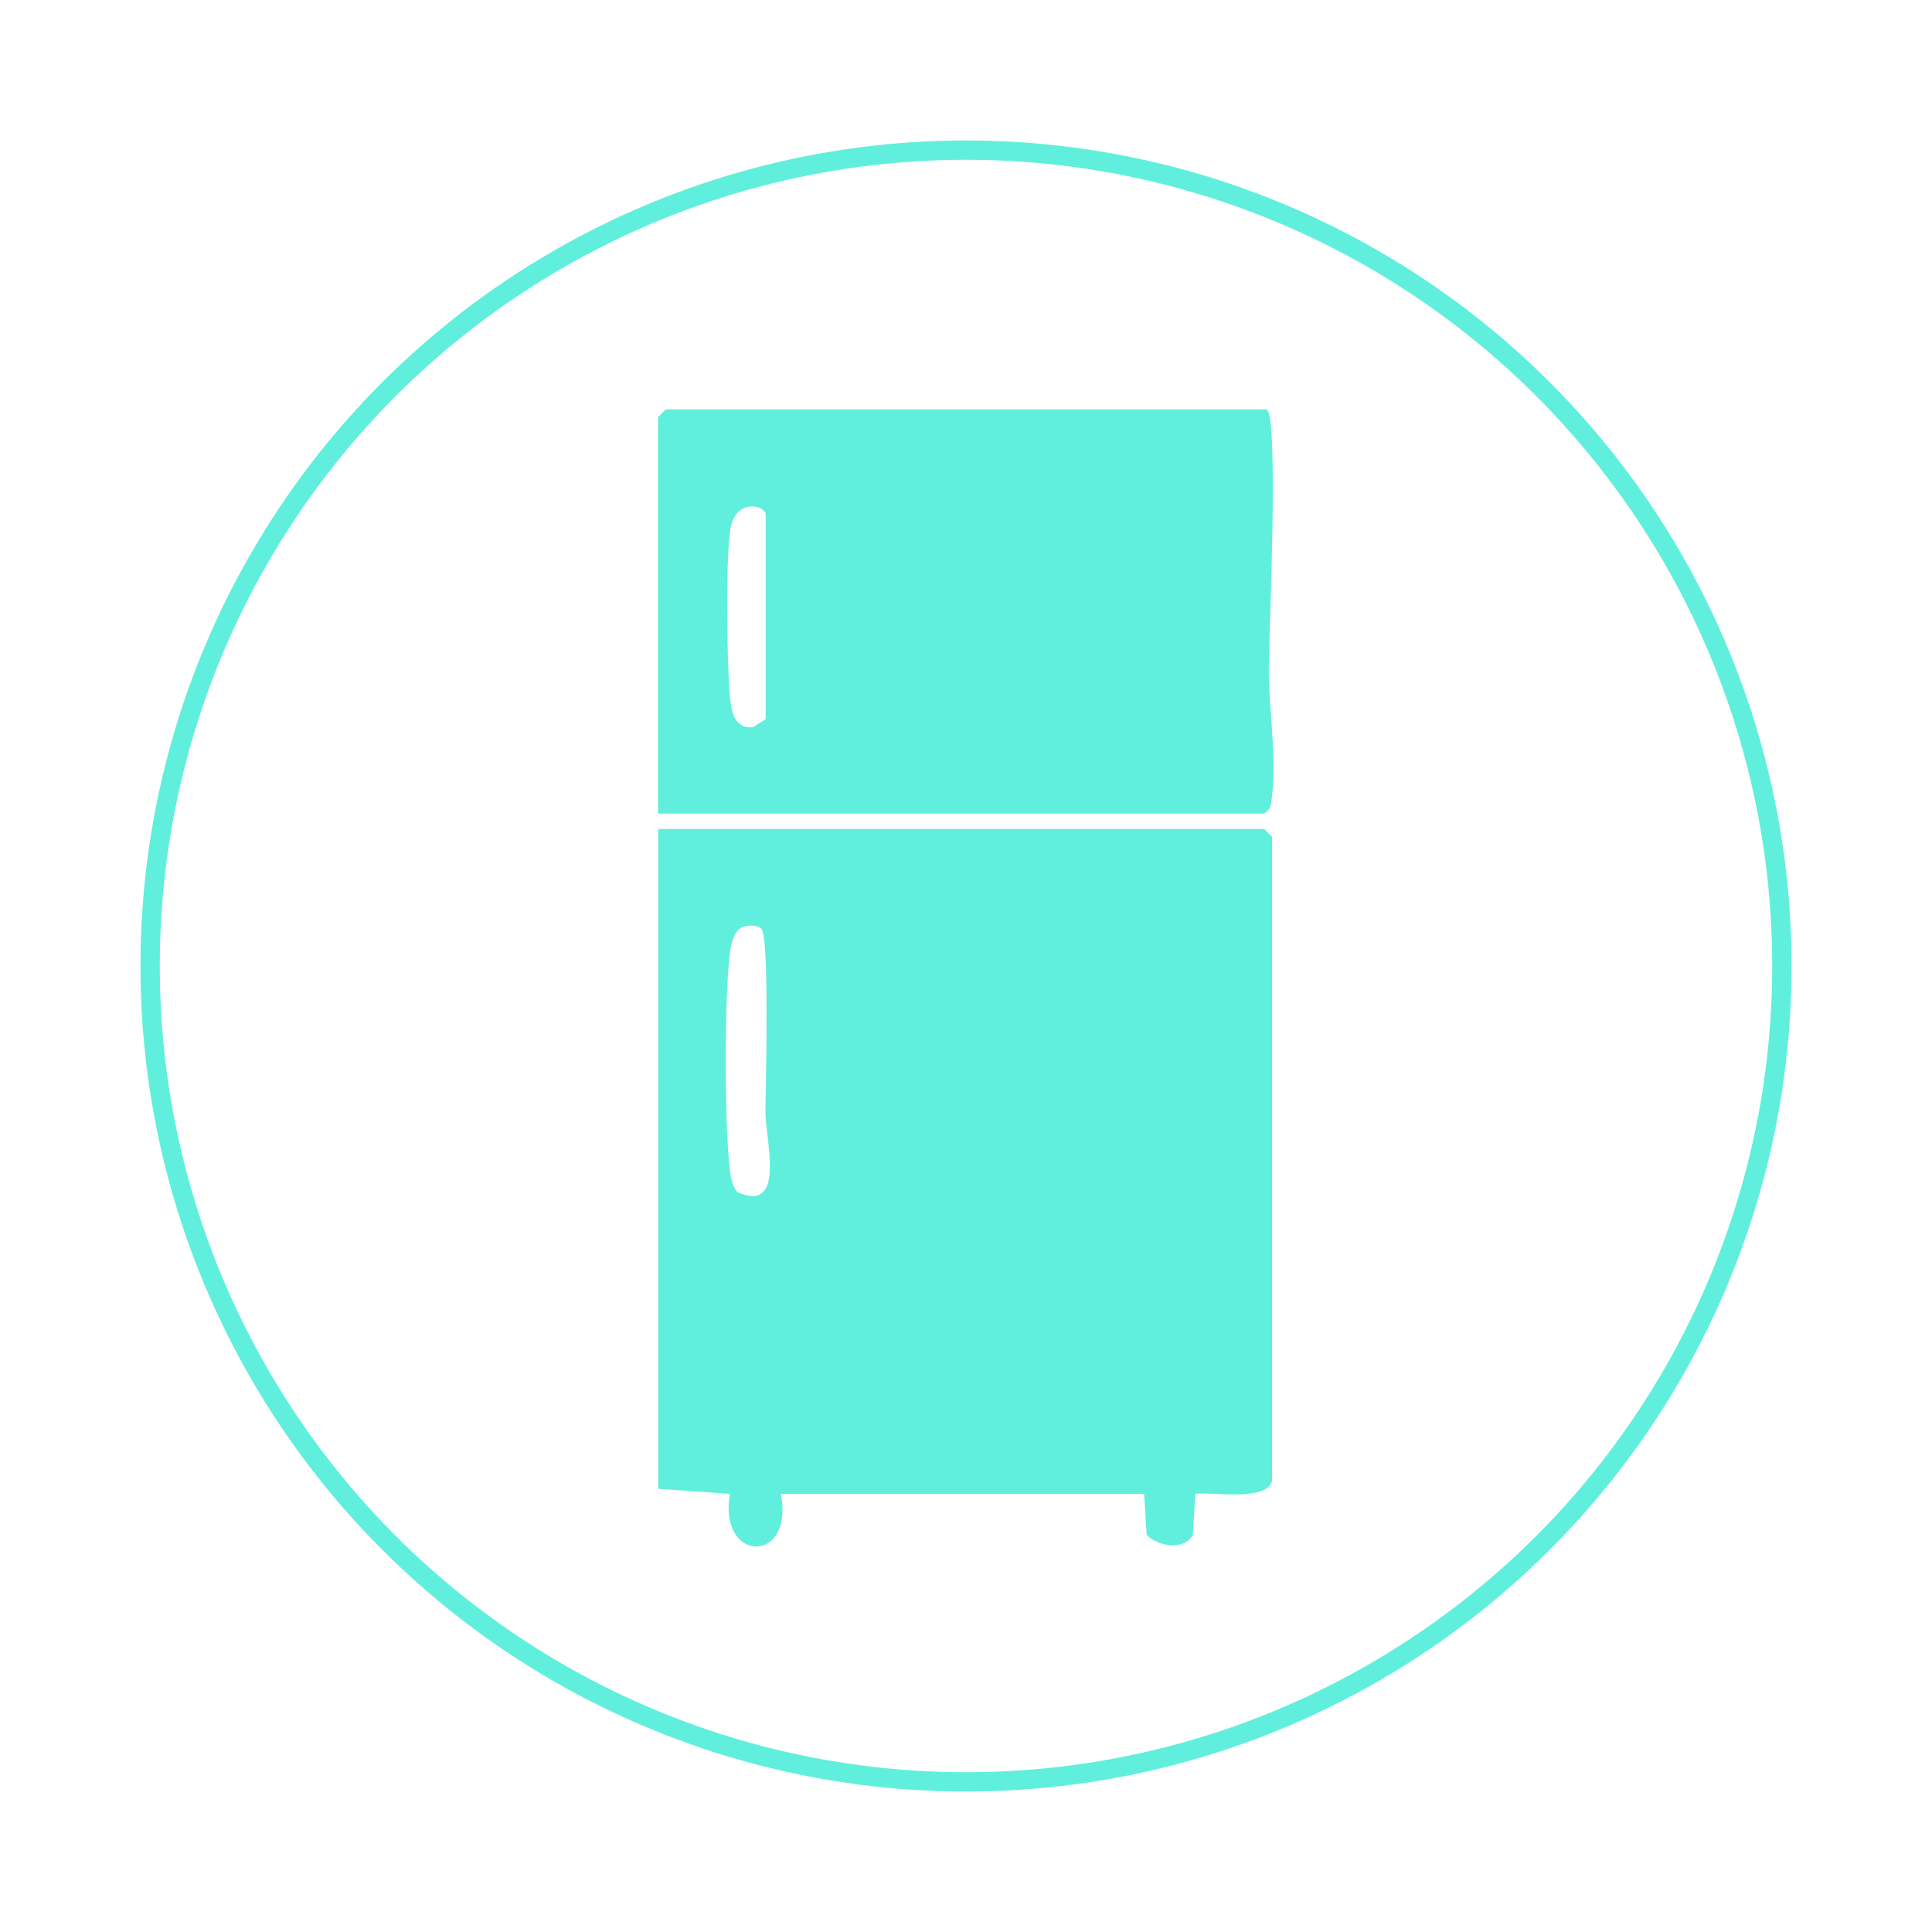
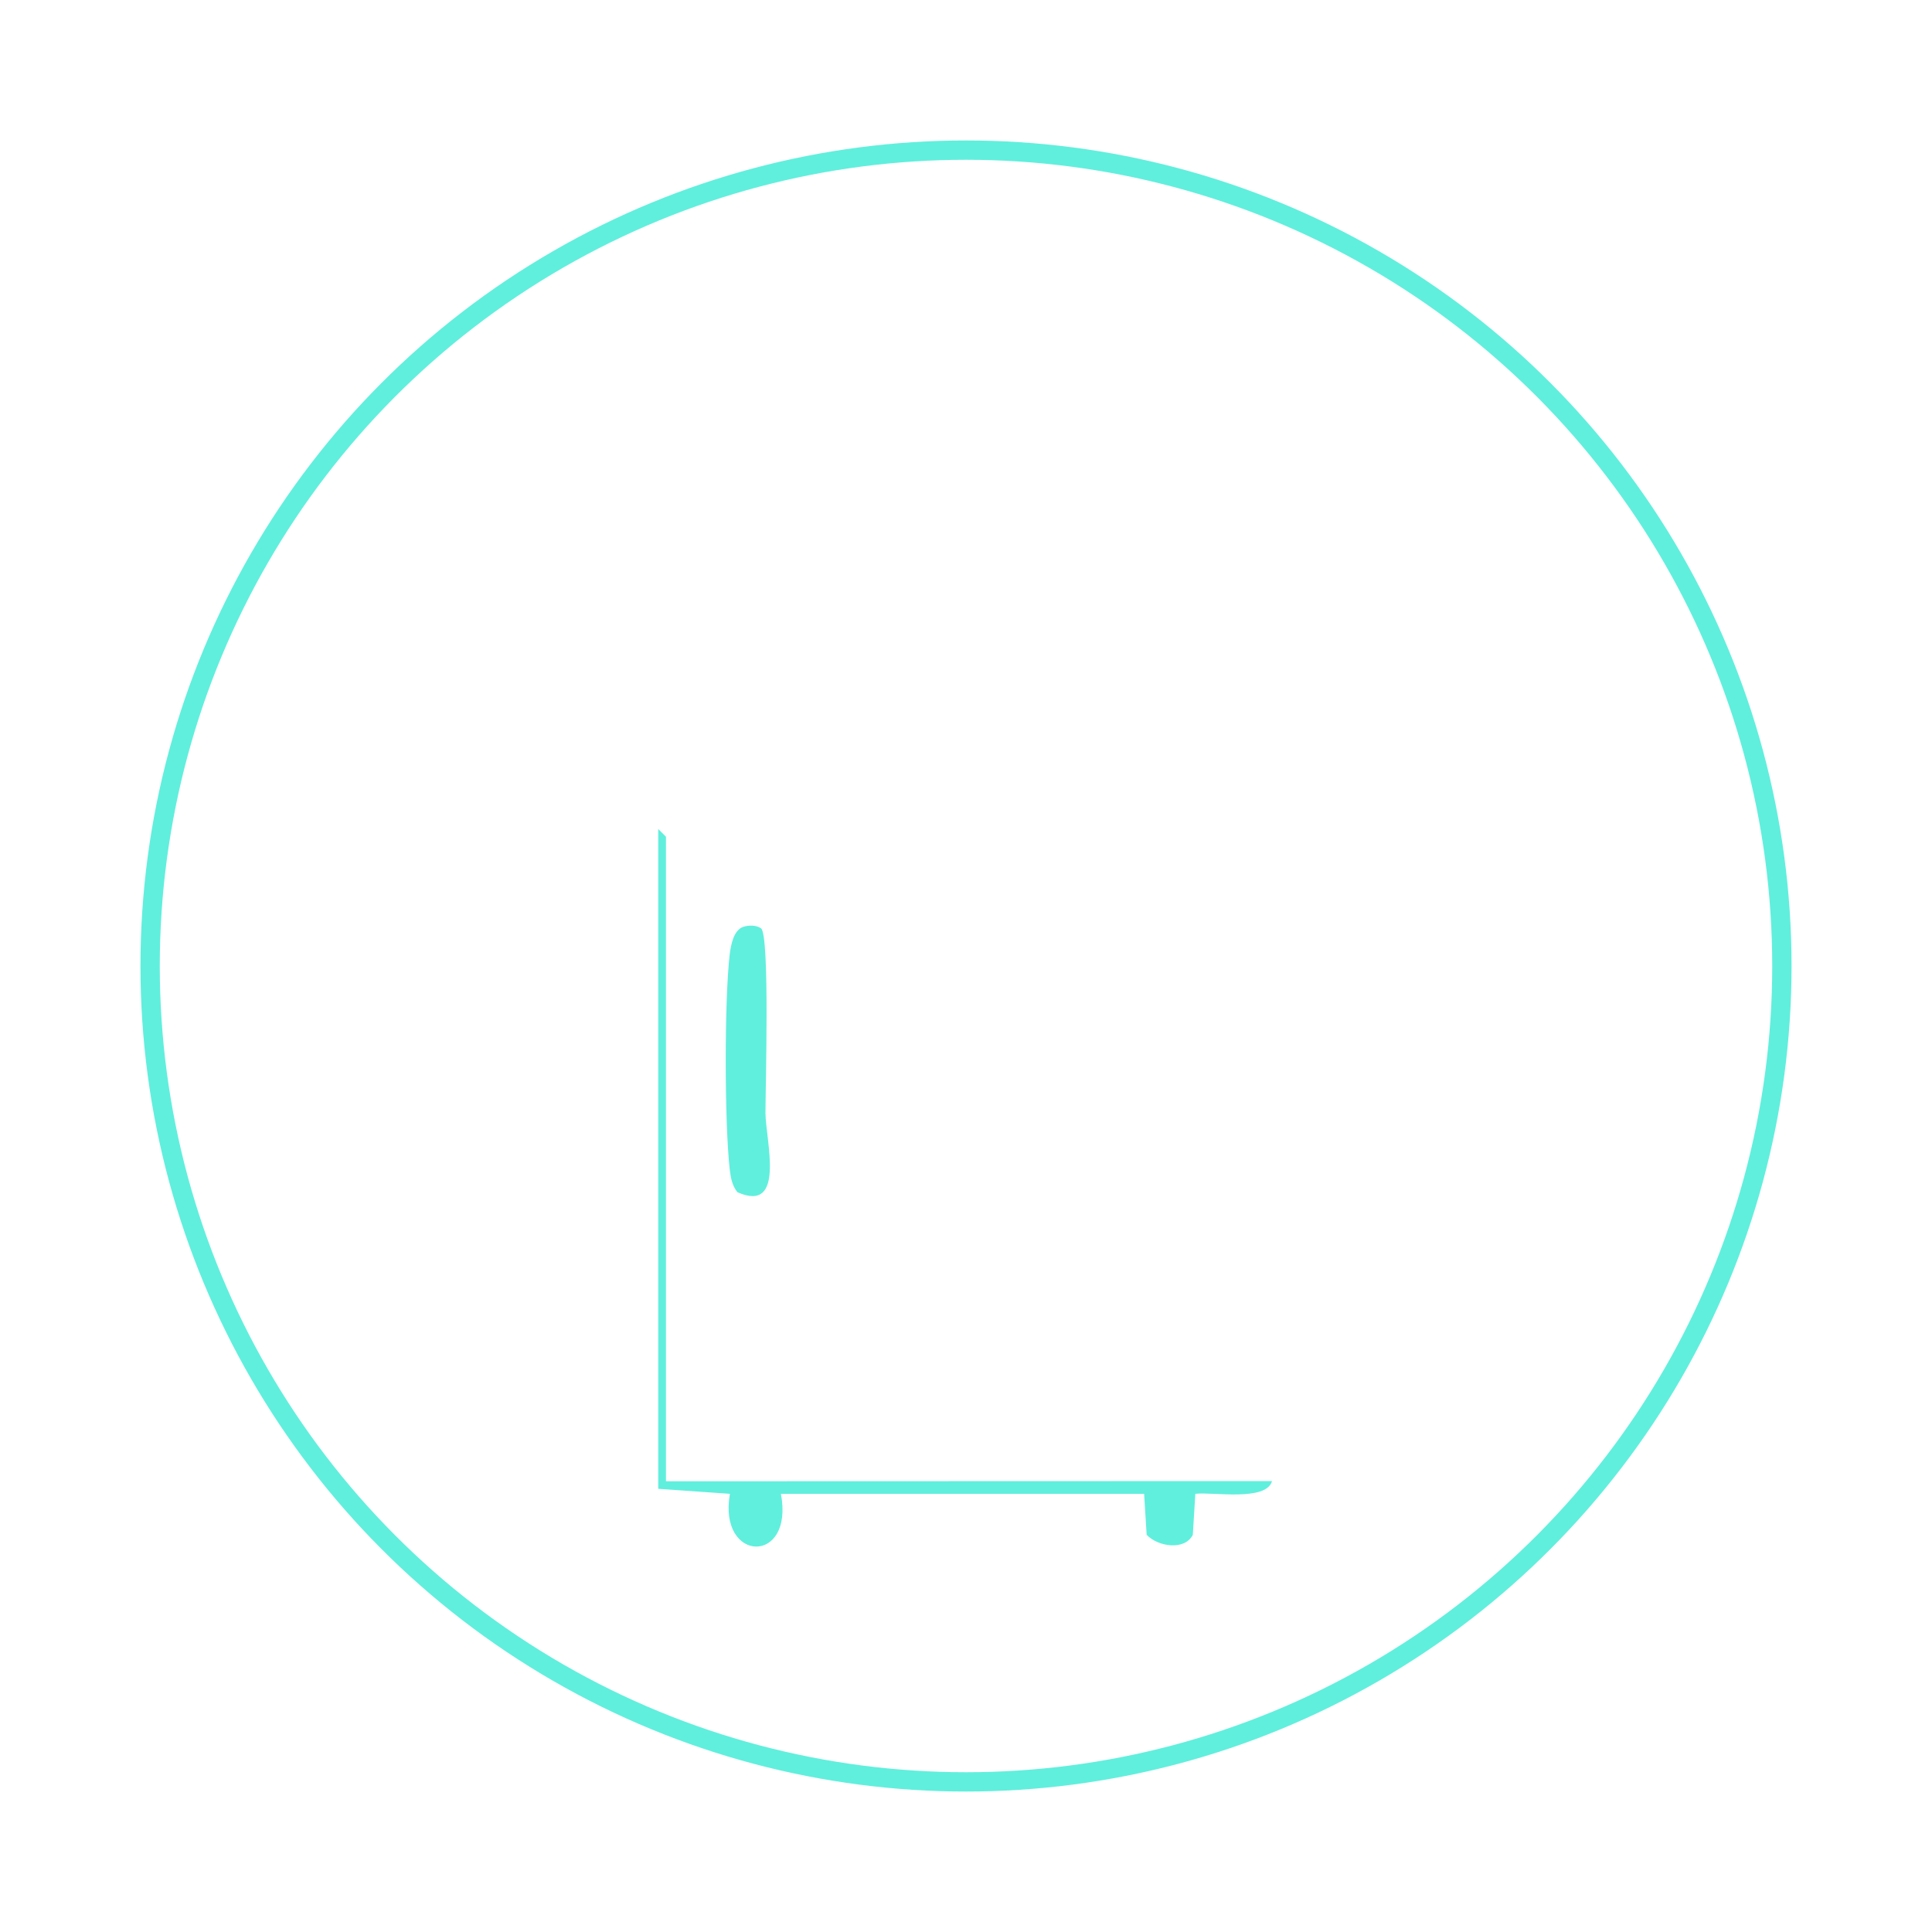
<svg xmlns="http://www.w3.org/2000/svg" id="Capa_1" data-name="Capa 1" viewBox="0 0 100 100">
  <defs>
    <style>      .cls-1 {        fill: #60efdd;      }      .cls-2 {        fill: none;        stroke: #60efdd;        stroke-miterlimit: 10;      }    </style>
  </defs>
  <circle class="cls-2" cx="50" cy="50" r="42.23" />
  <g>
-     <path class="cls-1" d="M65.84,76.66c-.3,1.07-3.08.55-3.97.66l-.13,2.12c-.41.83-1.81.62-2.39,0l-.13-2.12h-18.8c.7,3.7-3.27,3.58-2.64,0l-3.71-.26v-34.15h31.37l.4.4v33.36ZM38.48,47.97c-.51.16-.65.95-.71,1.42-.28,2.39-.27,8.74,0,11.13.05.43.12.84.4,1.19,2.52,1.11,1.46-2.7,1.45-4.1,0-1.31.23-9.23-.23-9.56-.24-.17-.63-.17-.91-.08Z" />
-     <path class="cls-1" d="M65.57,21.2c.62.39.12,11.55.1,13.32-.01,2.07.42,4.61.17,6.68-.05.39-.03.68-.41.91h-31.37v-20.52l.4-.4h31.11ZM39.63,37.22v-10.59c0-.46-1.46-.84-1.79.59-.31,1.34-.21,7.1-.07,8.69.07.79.17,1.83,1.2,1.73l.67-.42Z" />
+     <path class="cls-1" d="M65.84,76.66c-.3,1.07-3.08.55-3.97.66l-.13,2.12c-.41.83-1.81.62-2.39,0l-.13-2.12h-18.8c.7,3.7-3.27,3.58-2.64,0l-3.71-.26v-34.15l.4.4v33.36ZM38.48,47.97c-.51.16-.65.95-.71,1.42-.28,2.39-.27,8.74,0,11.13.05.43.12.84.4,1.19,2.52,1.11,1.46-2.7,1.45-4.1,0-1.31.23-9.23-.23-9.56-.24-.17-.63-.17-.91-.08Z" />
  </g>
</svg>